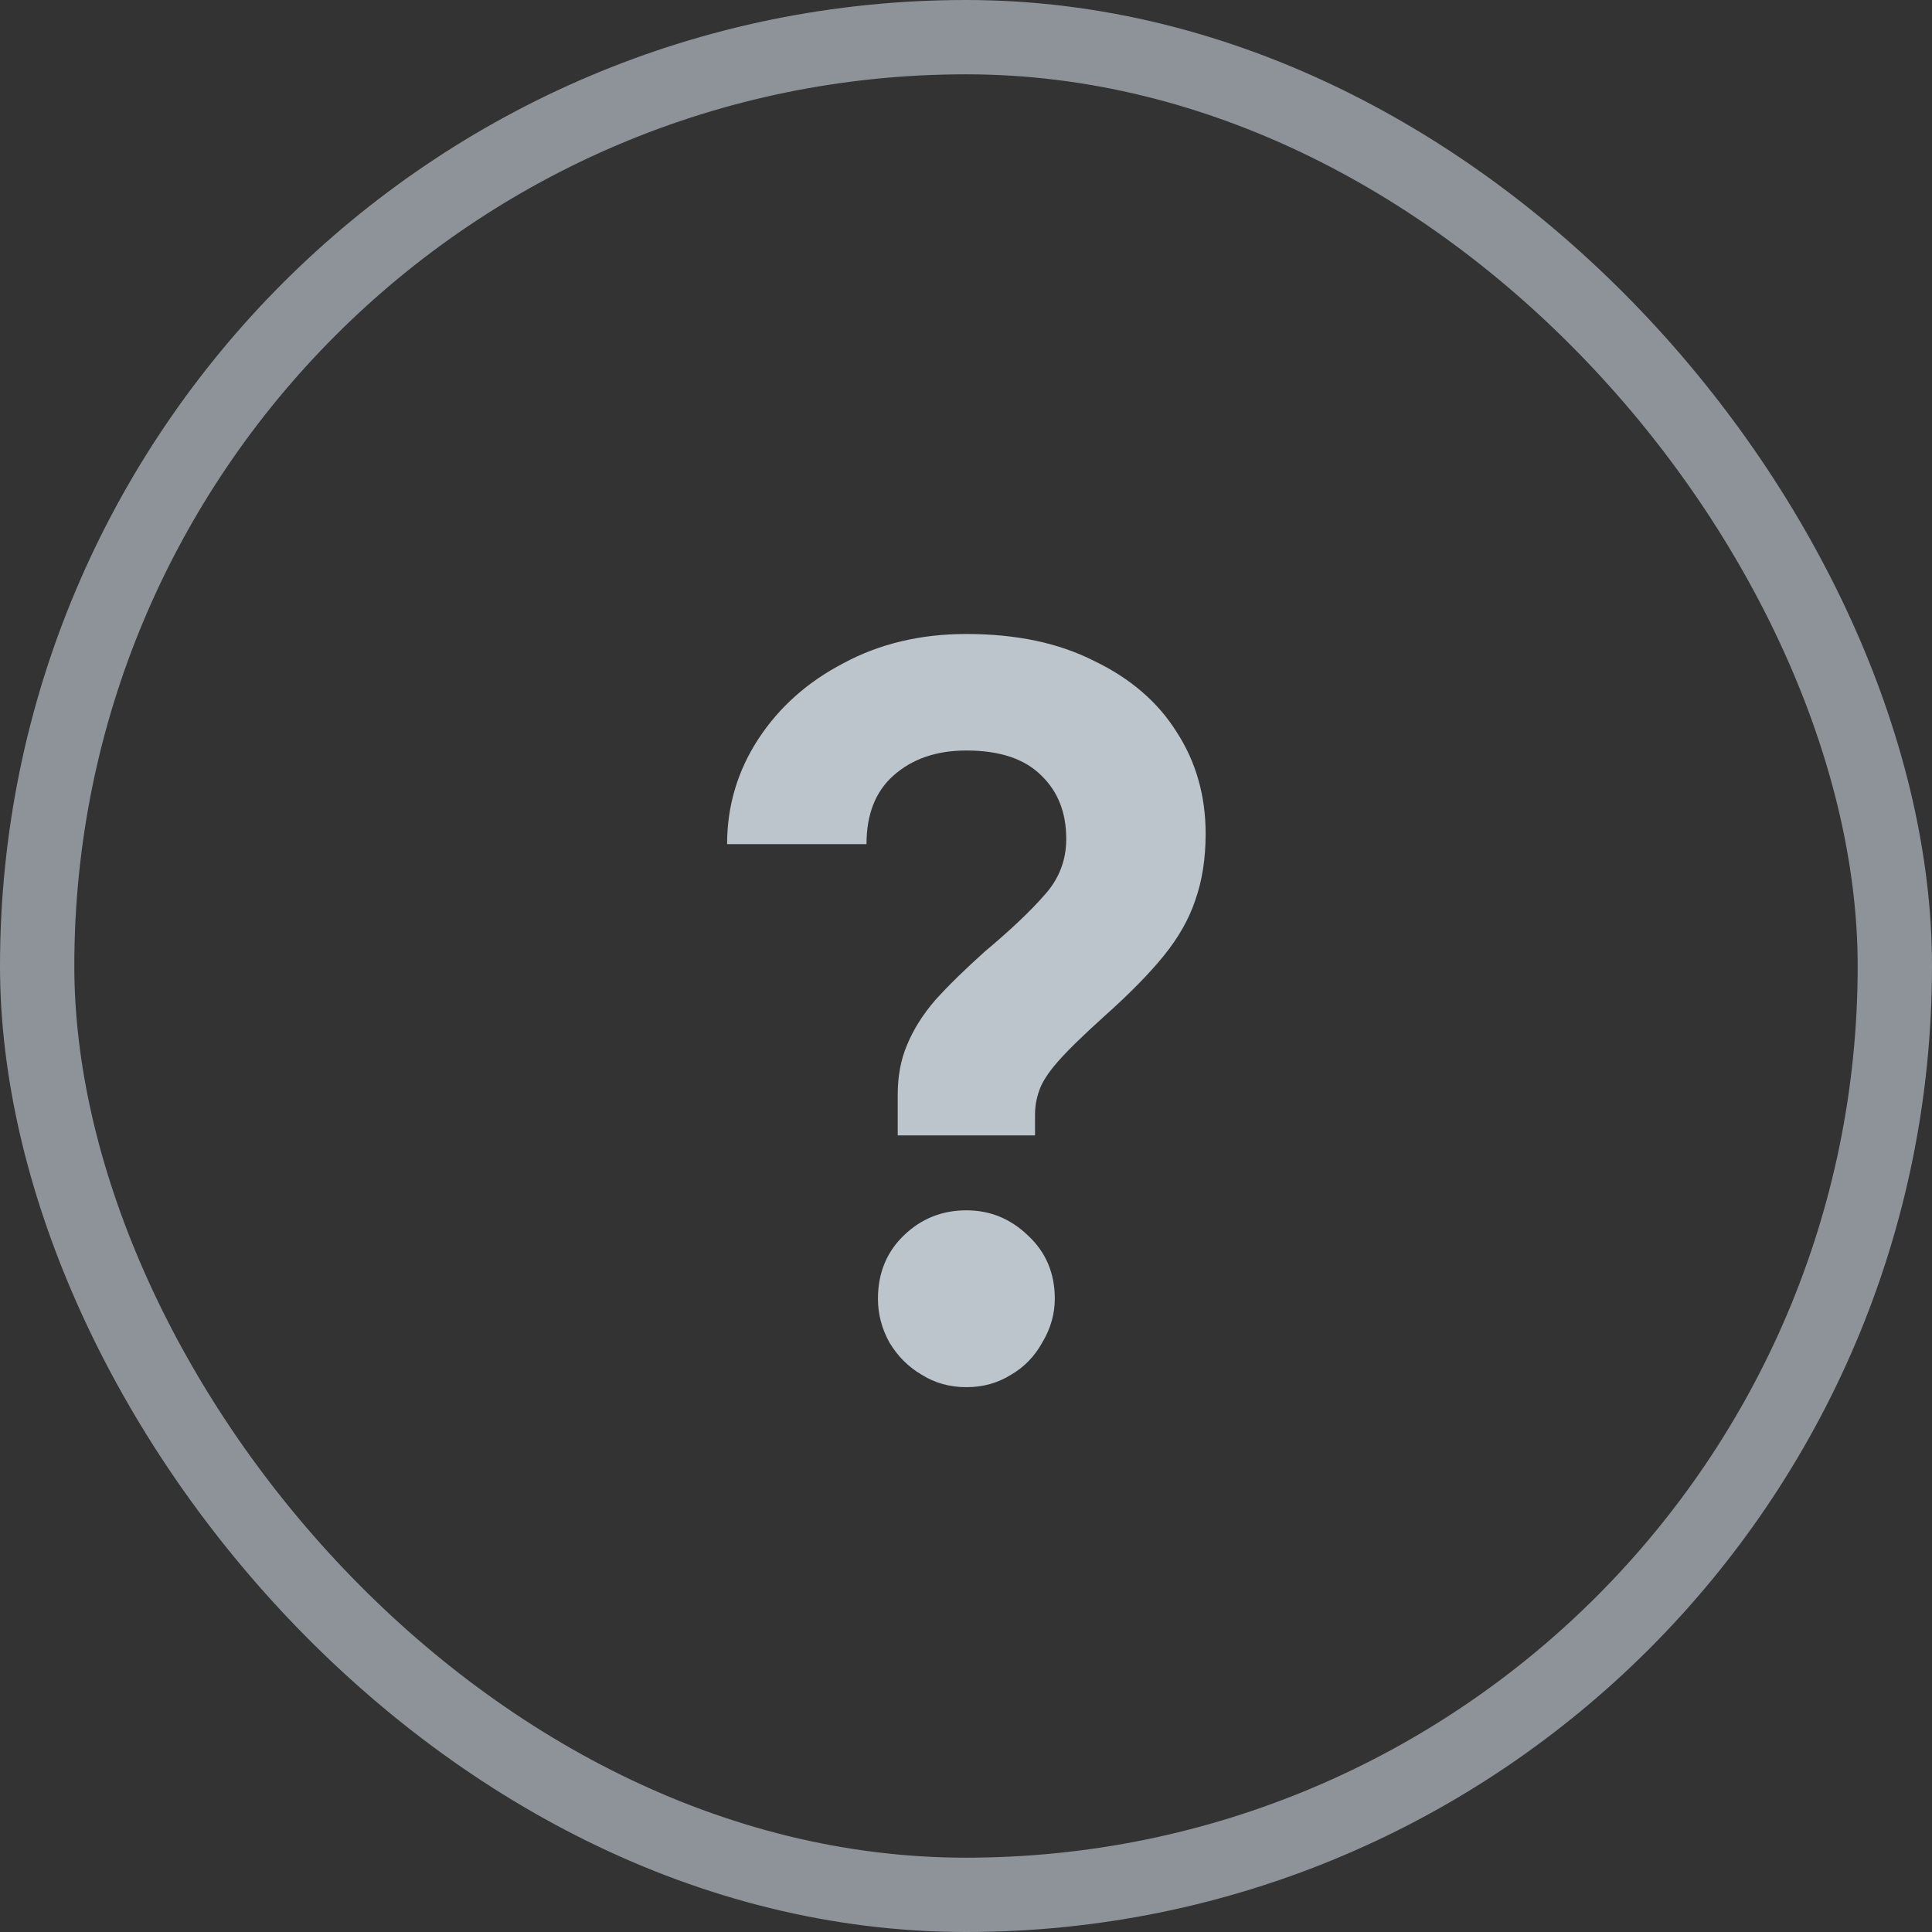
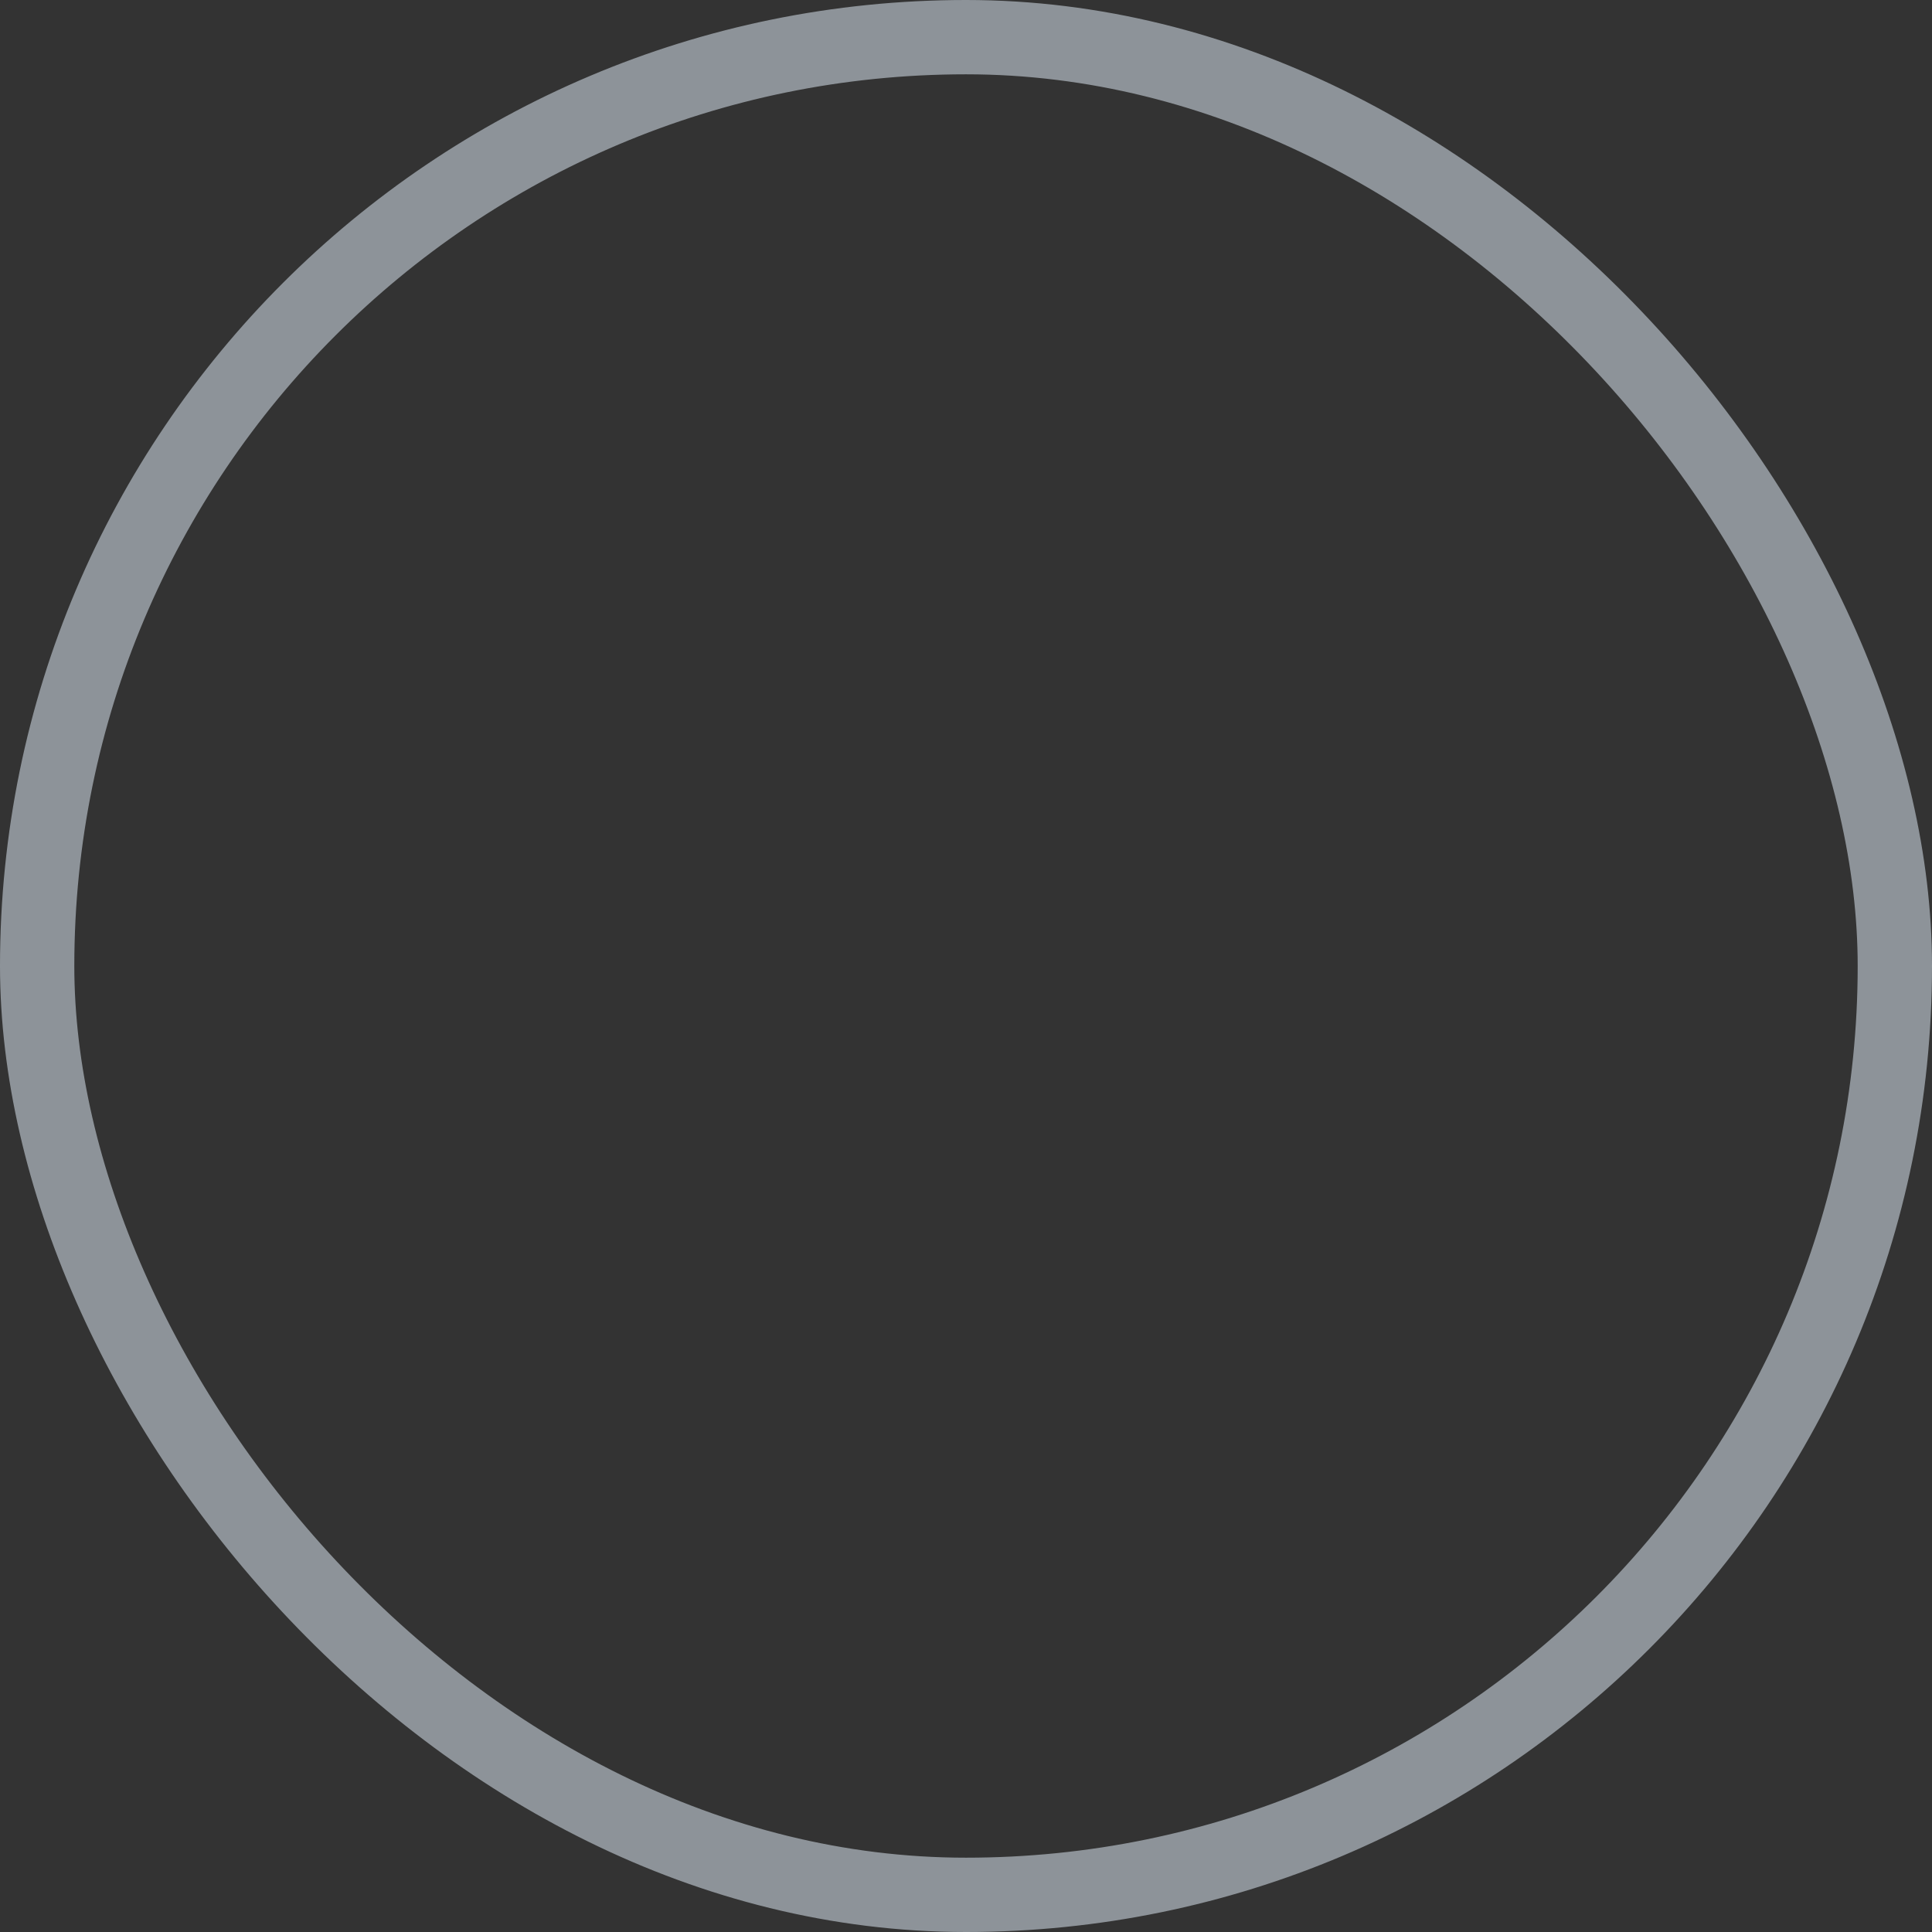
<svg xmlns="http://www.w3.org/2000/svg" width="26" height="26" viewBox="0 0 26 26" fill="none">
  <rect x="0" y="0" width="26" height="26" fill="#333333" stroke="none" />
  <rect x="0.5" y="0.5" width="25" height="25" rx="12.5" stroke="#E9F4FF" stroke-opacity="0.5" />
-   <path d="M12.081 15.28V14.734C12.081 14.482 12.123 14.258 12.207 14.062C12.291 13.857 12.417 13.656 12.585 13.46C12.762 13.264 12.986 13.045 13.257 12.802C13.602 12.513 13.868 12.261 14.055 12.046C14.251 11.831 14.349 11.579 14.349 11.29C14.349 10.935 14.237 10.651 14.013 10.436C13.789 10.212 13.453 10.1 13.005 10.1C12.604 10.1 12.277 10.212 12.025 10.436C11.782 10.651 11.661 10.959 11.661 11.36H9.785C9.785 10.847 9.925 10.375 10.205 9.946C10.485 9.517 10.868 9.176 11.353 8.924C11.838 8.663 12.389 8.532 13.005 8.532C13.677 8.532 14.251 8.653 14.727 8.896C15.212 9.129 15.581 9.447 15.833 9.848C16.094 10.249 16.225 10.707 16.225 11.22C16.225 11.556 16.178 11.855 16.085 12.116C16.001 12.368 15.861 12.615 15.665 12.858C15.469 13.101 15.198 13.376 14.853 13.684C14.573 13.936 14.368 14.137 14.237 14.286C14.106 14.435 14.022 14.566 13.985 14.678C13.948 14.781 13.929 14.888 13.929 15V15.28H12.081ZM13.005 18.668C12.781 18.668 12.58 18.612 12.403 18.5C12.226 18.397 12.081 18.253 11.969 18.066C11.866 17.879 11.815 17.683 11.815 17.478C11.815 17.133 11.932 16.848 12.165 16.624C12.398 16.4 12.678 16.288 13.005 16.288C13.322 16.288 13.598 16.4 13.831 16.624C14.074 16.848 14.195 17.133 14.195 17.478C14.195 17.683 14.139 17.879 14.027 18.066C13.924 18.253 13.784 18.397 13.607 18.5C13.43 18.612 13.229 18.668 13.005 18.668Z" fill="#E9F4FF" fill-opacity="0.75" />
</svg>